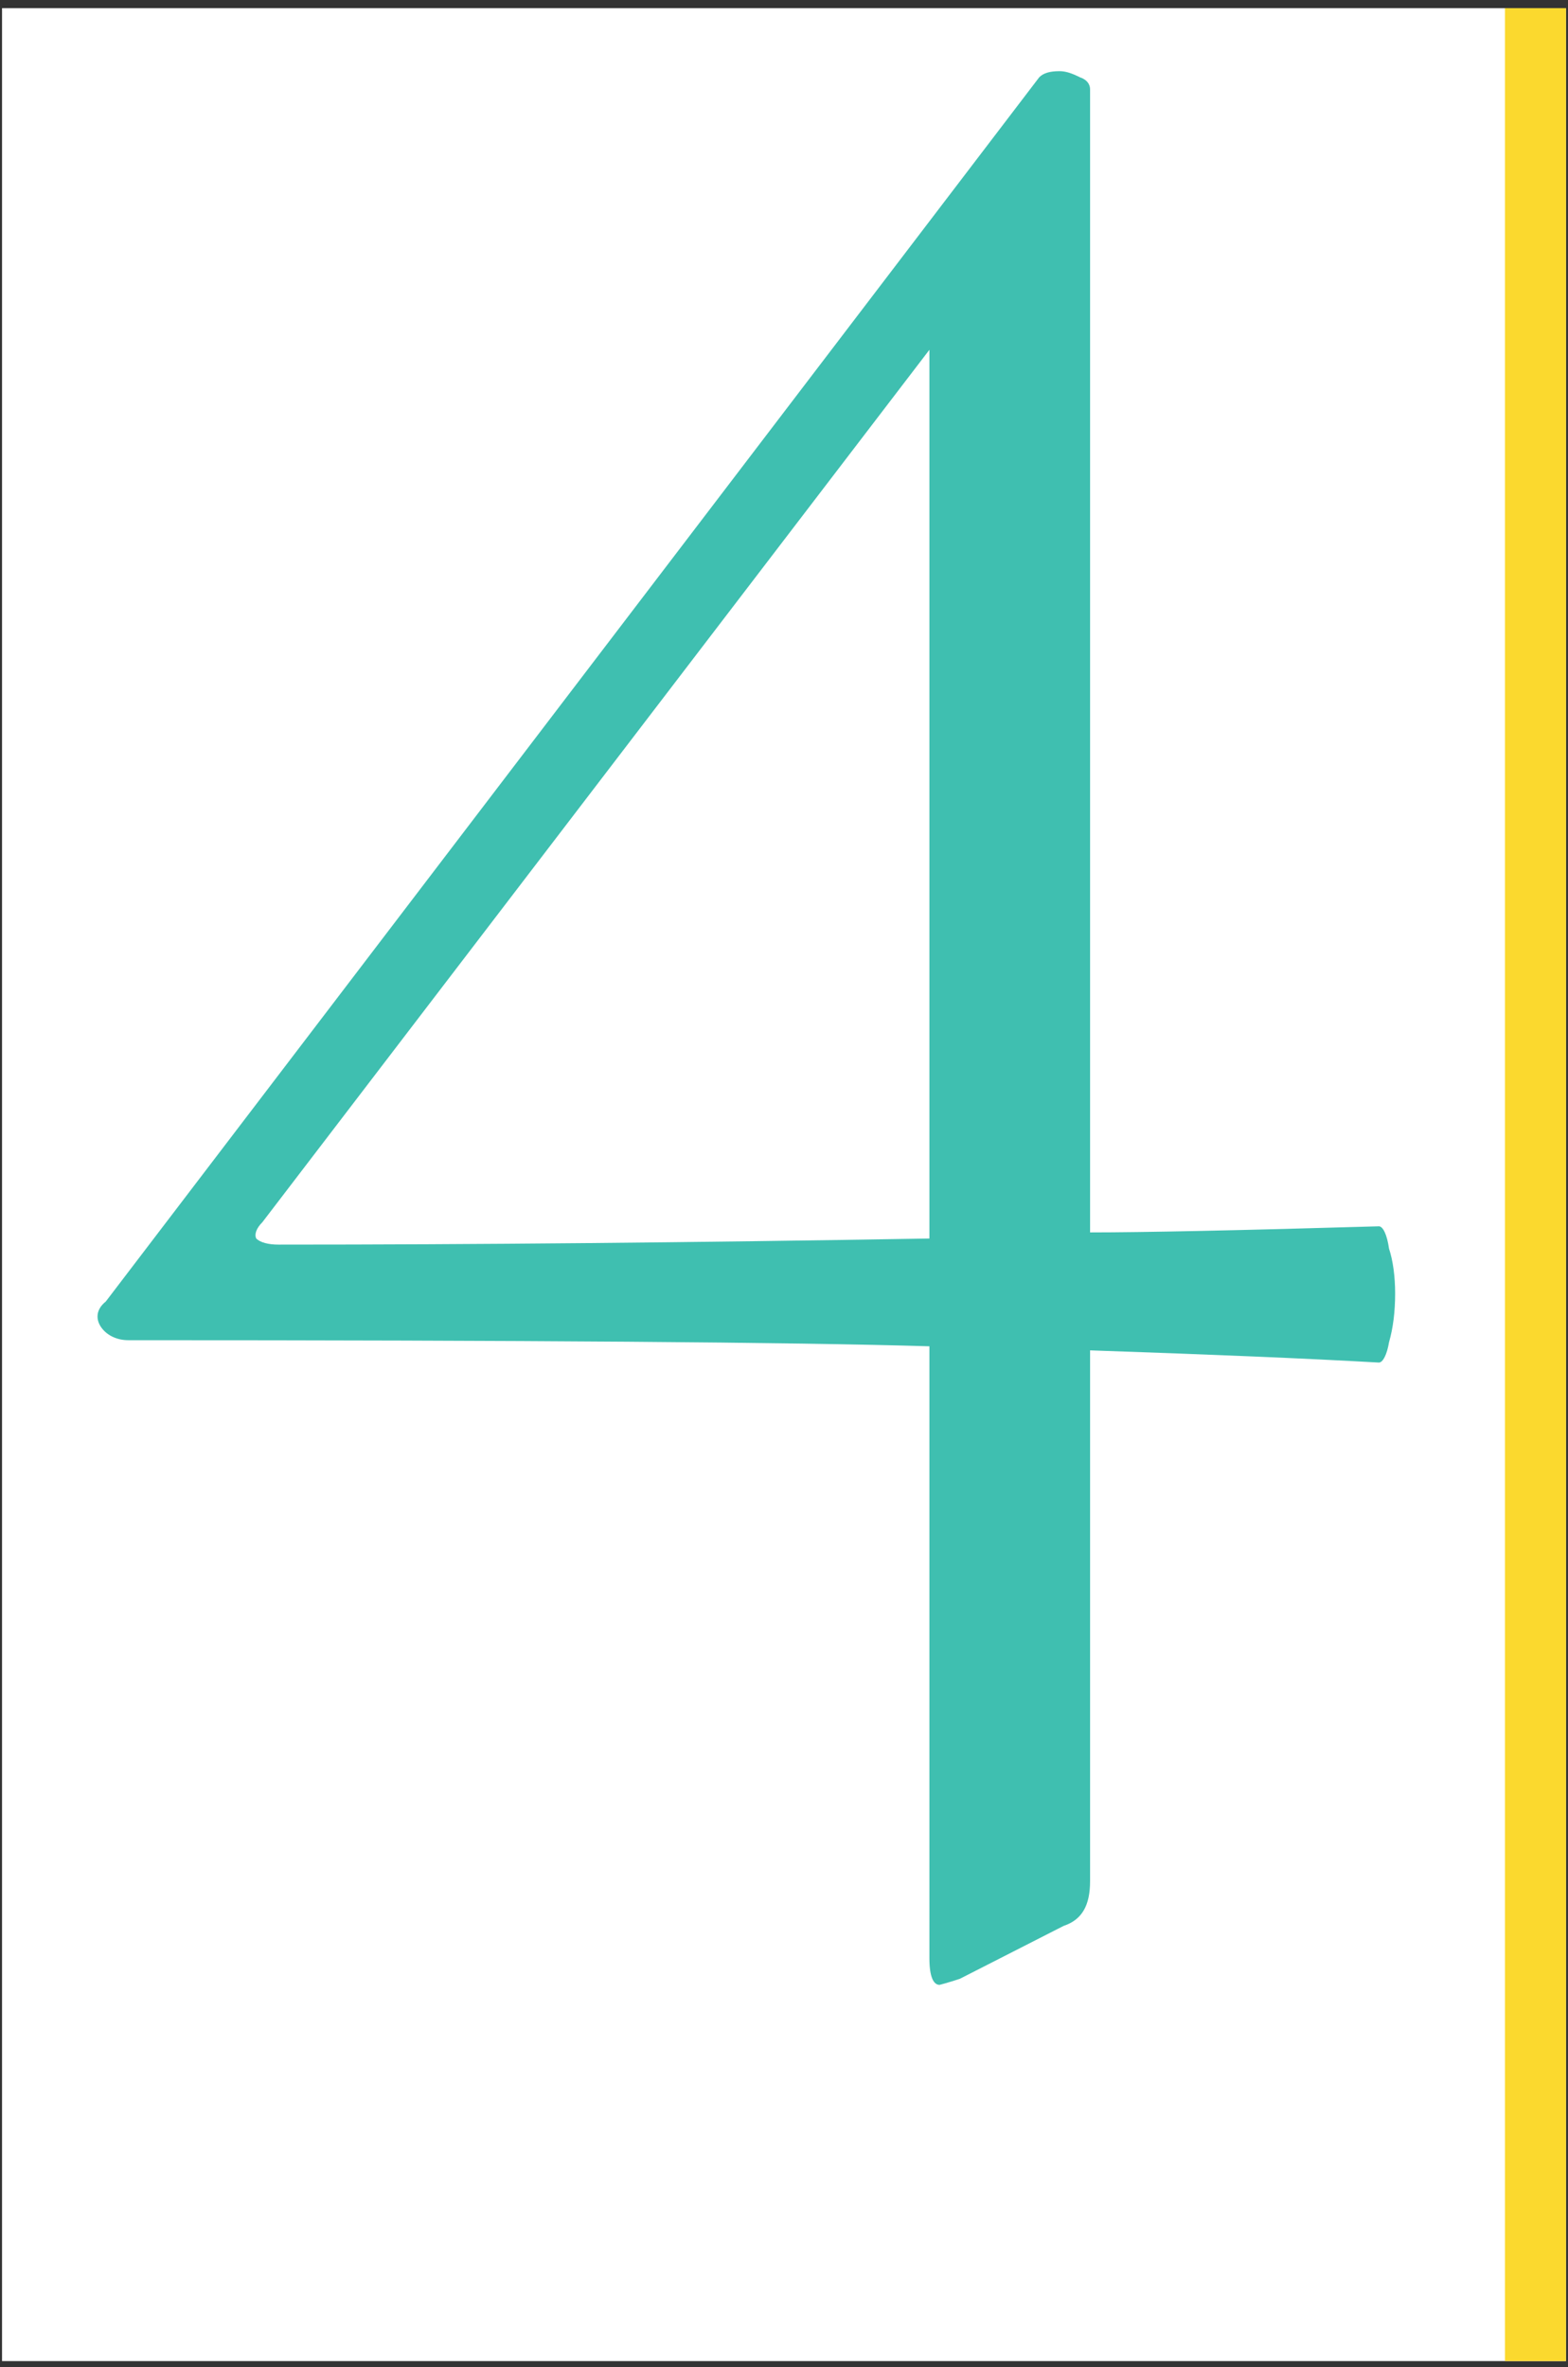
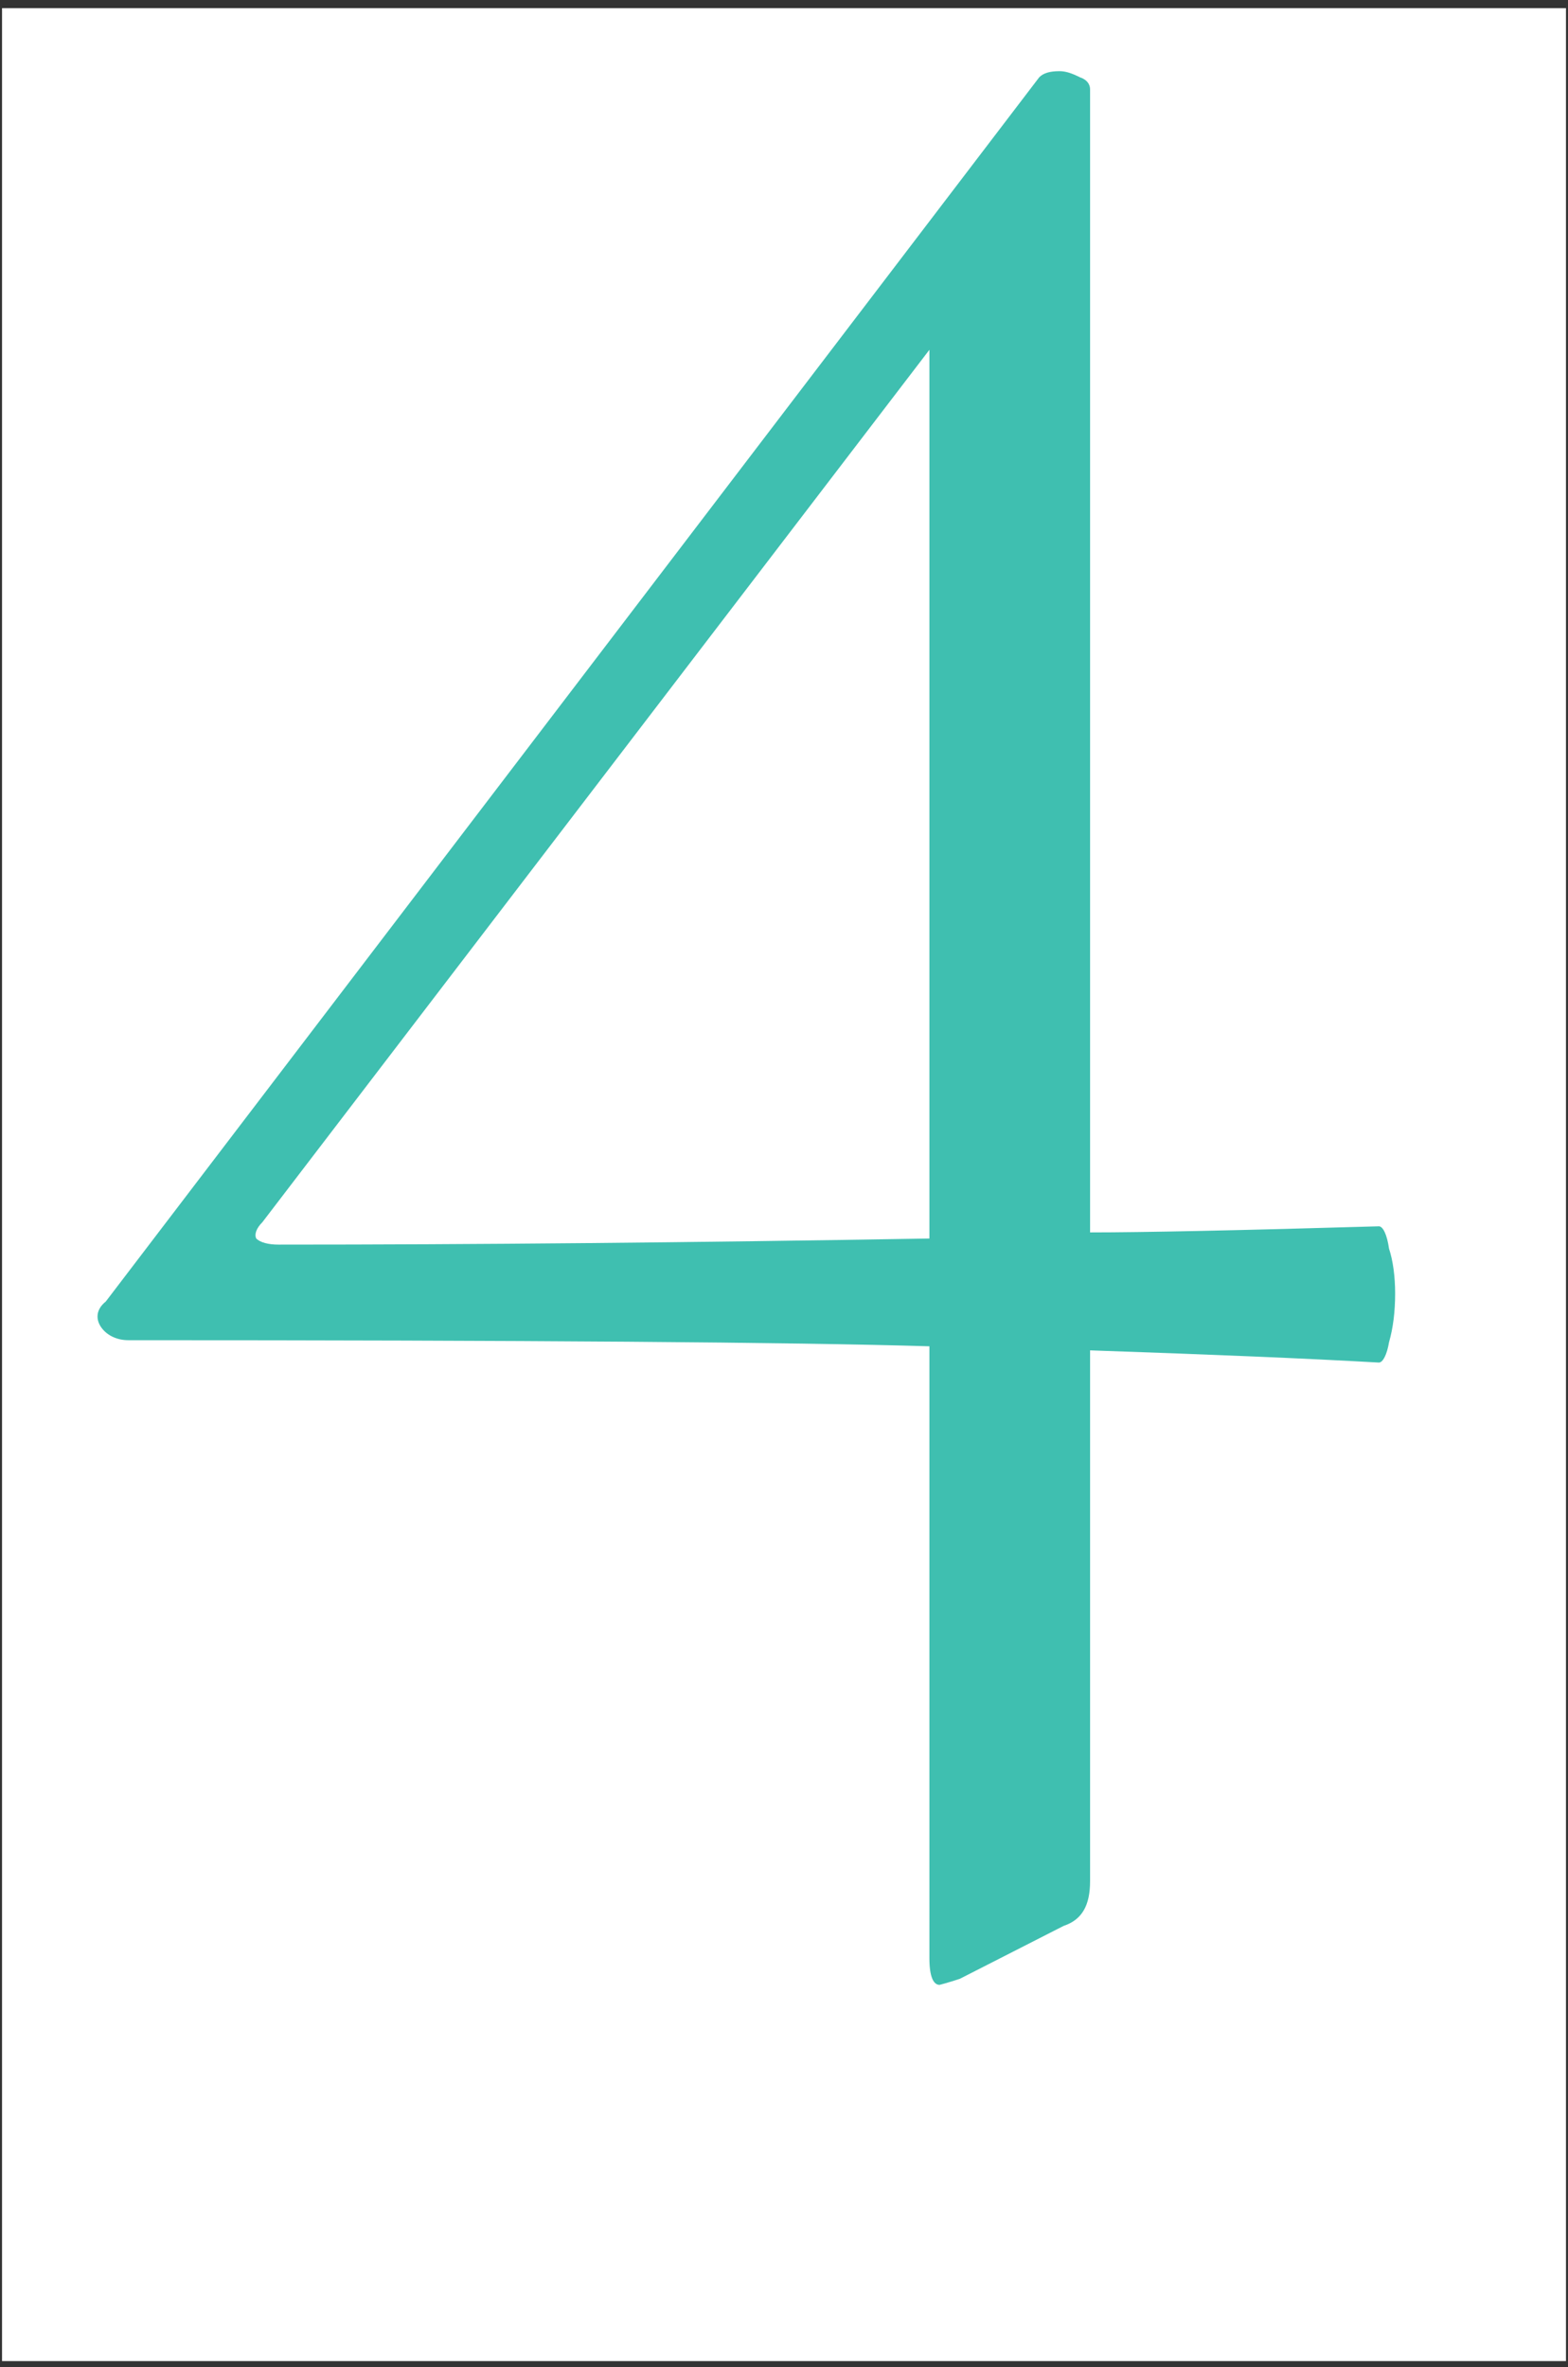
<svg xmlns="http://www.w3.org/2000/svg" version="1.1" id="Layer_1" x="0px" y="0px" viewBox="0 0 77.1 116.4" style="enable-background:new 0 0 77.1 116.4;" xml:space="preserve">
  <rect x="0" y="0" width="77.1" height="116.4" fill="#333333" stroke="none" />
  <style type="text/css">
	.st0{fill:#FFFFFF;}
	.st1{fill:#FBD92E;}
	.st2{fill:#3FBFB0;}
</style>
  <rect x="0.1" y="0.4" class="st0" width="76.9" height="115.7" />
-   <rect x="74" y="0.4" class="st1" width="3" height="115.7" />
  <path class="st2" d="M67.8,60.3c0.2,0,0.4,0.4,0.5,1.1c0.2,0.6,0.3,1.4,0.3,2.2c0,0.9-0.1,1.7-0.3,2.4c-0.1,0.6-0.3,1-0.5,1  c-3.5-0.2-8.3-0.4-14.2-0.6v26.1c0,1.2-0.4,1.9-1.3,2.2l-5.1,2.6c-0.6,0.2-1,0.3-1,0.3c-0.3,0-0.5-0.4-0.5-1.3V66.2  C39,66,25.9,65.9,6.3,65.9c-0.5,0-1-0.2-1.3-0.6c-0.3-0.4-0.3-0.9,0.2-1.3L51.1,3.8c0.2-0.2,0.5-0.3,1-0.3c0.3,0,0.6,0.1,1,0.3  c0.3,0.1,0.5,0.3,0.5,0.6v56.2C56.2,60.6,61,60.5,67.8,60.3z M13.7,61.2c9.6,0,20.3-0.1,32-0.3V17.2L12.9,60.1  c-0.3,0.3-0.4,0.6-0.3,0.8C12.8,61.1,13.2,61.2,13.7,61.2z" />
</svg>